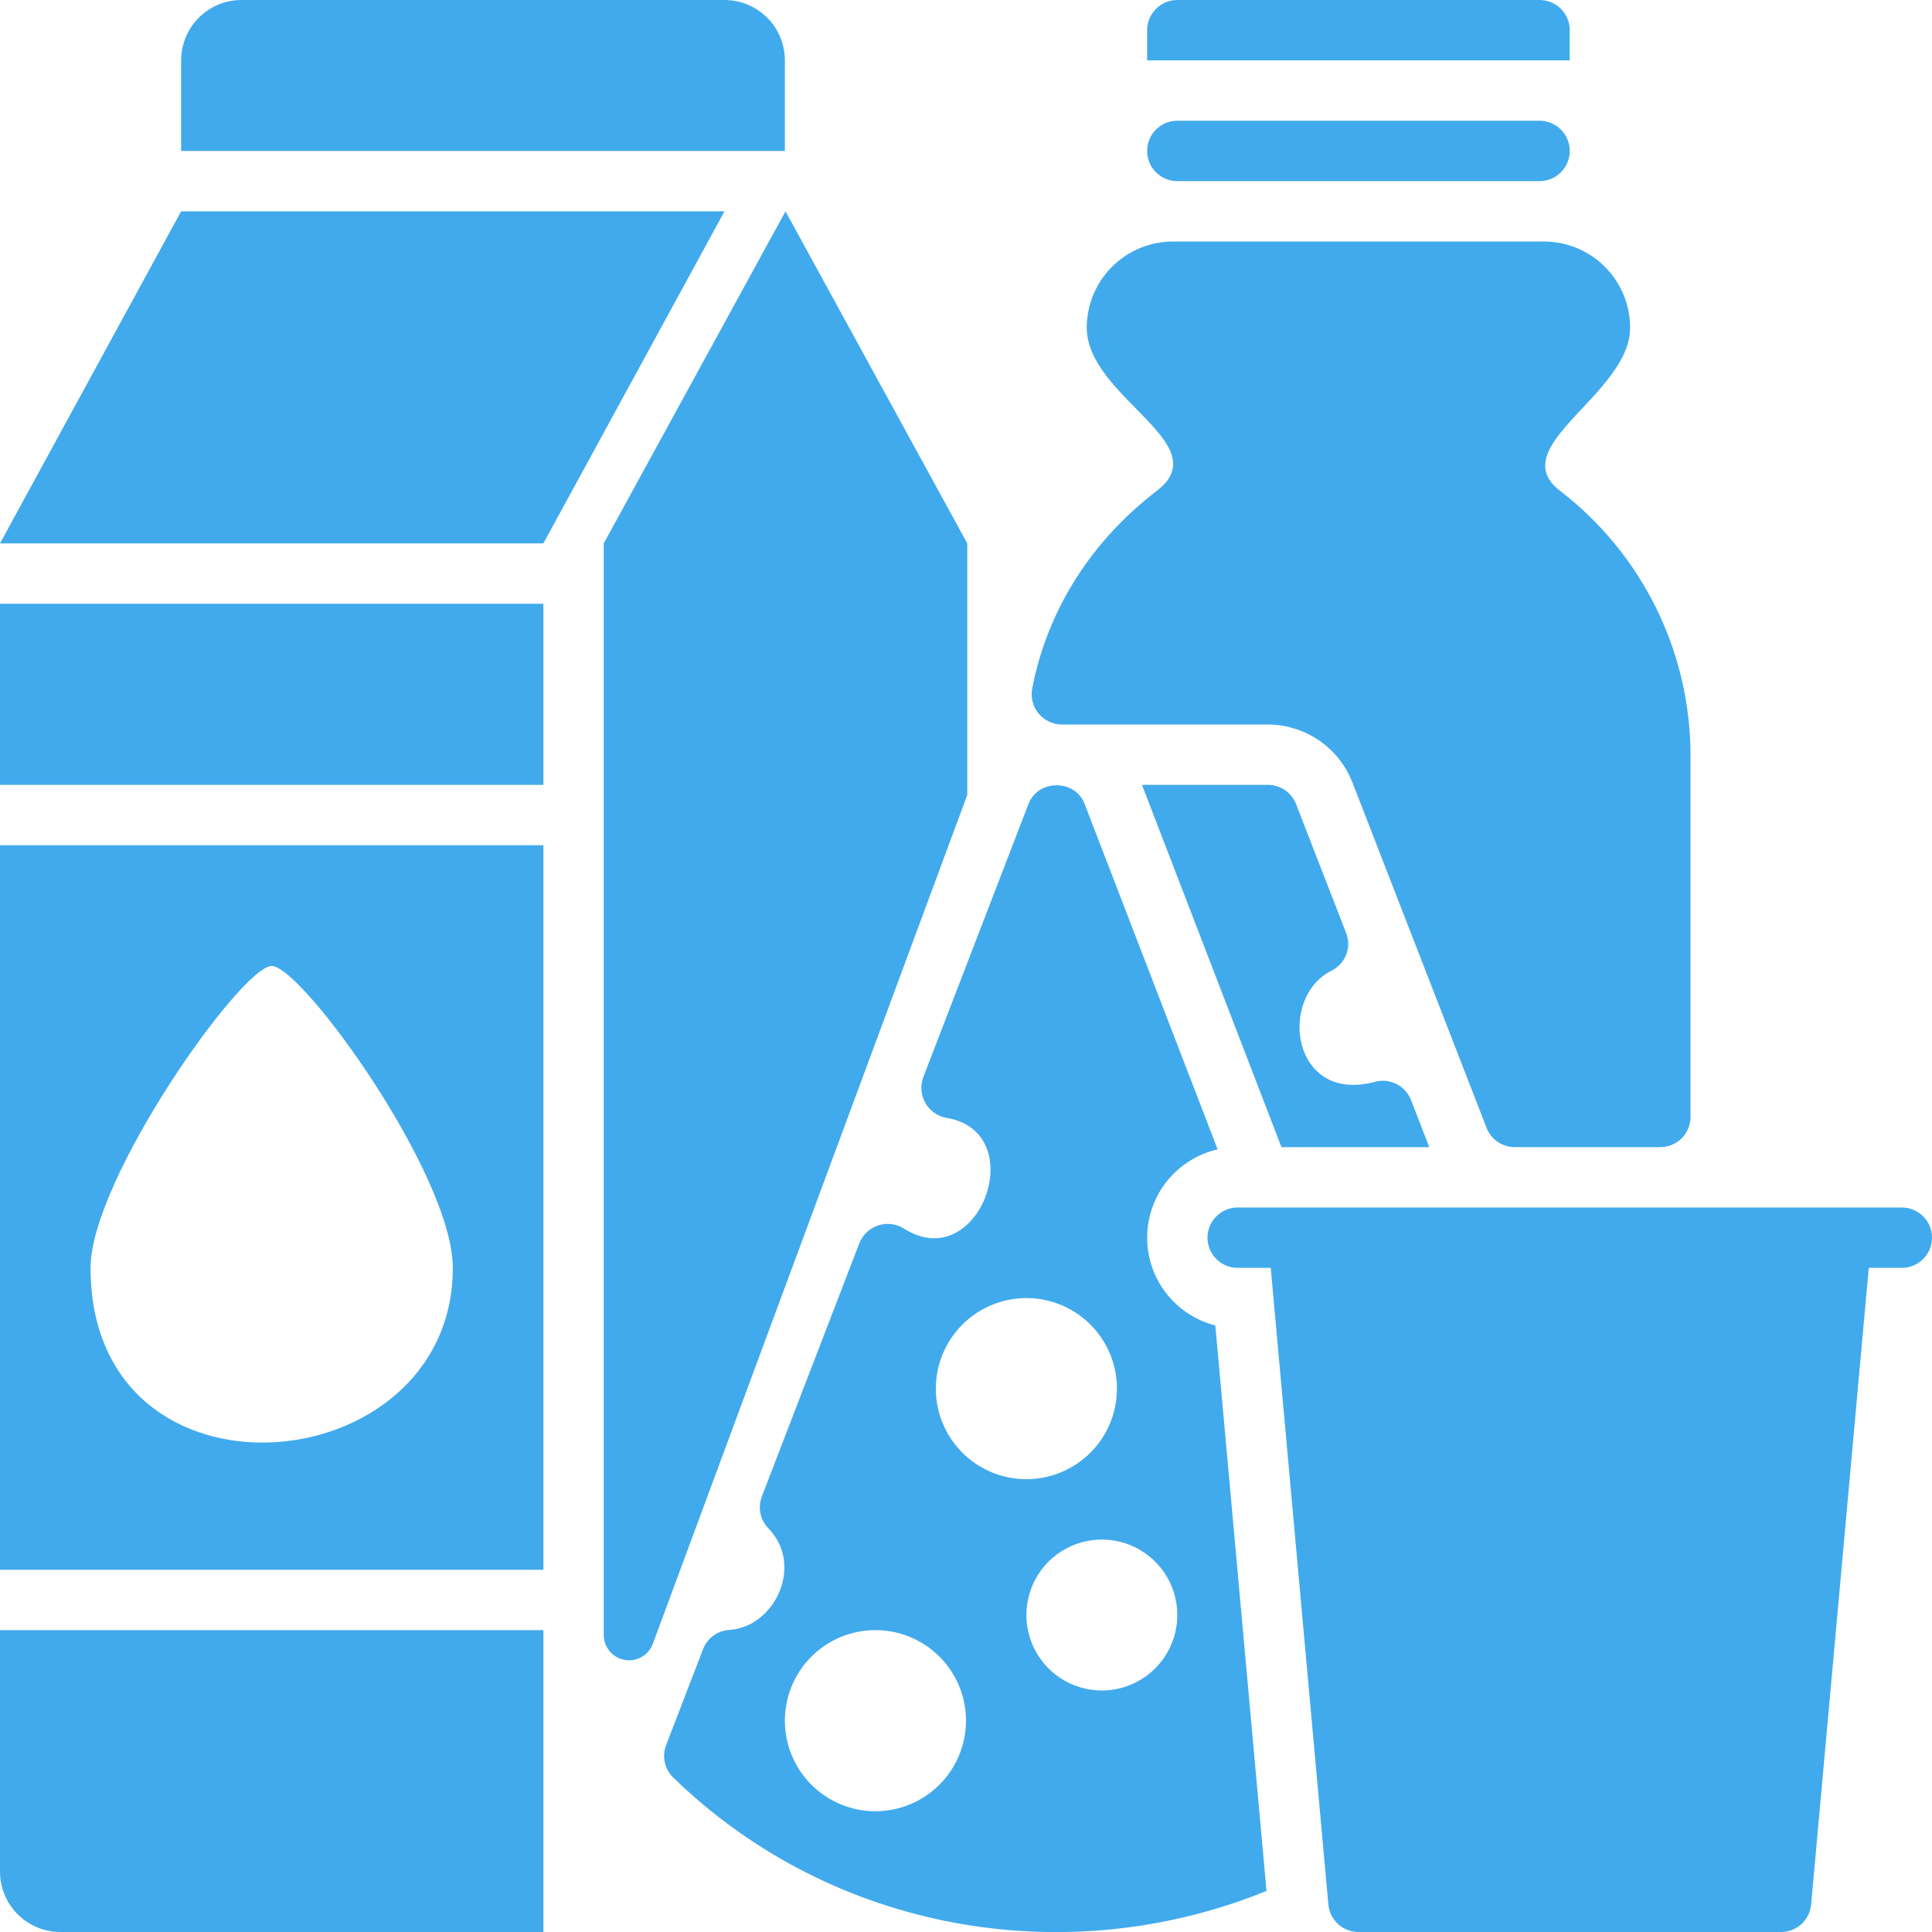
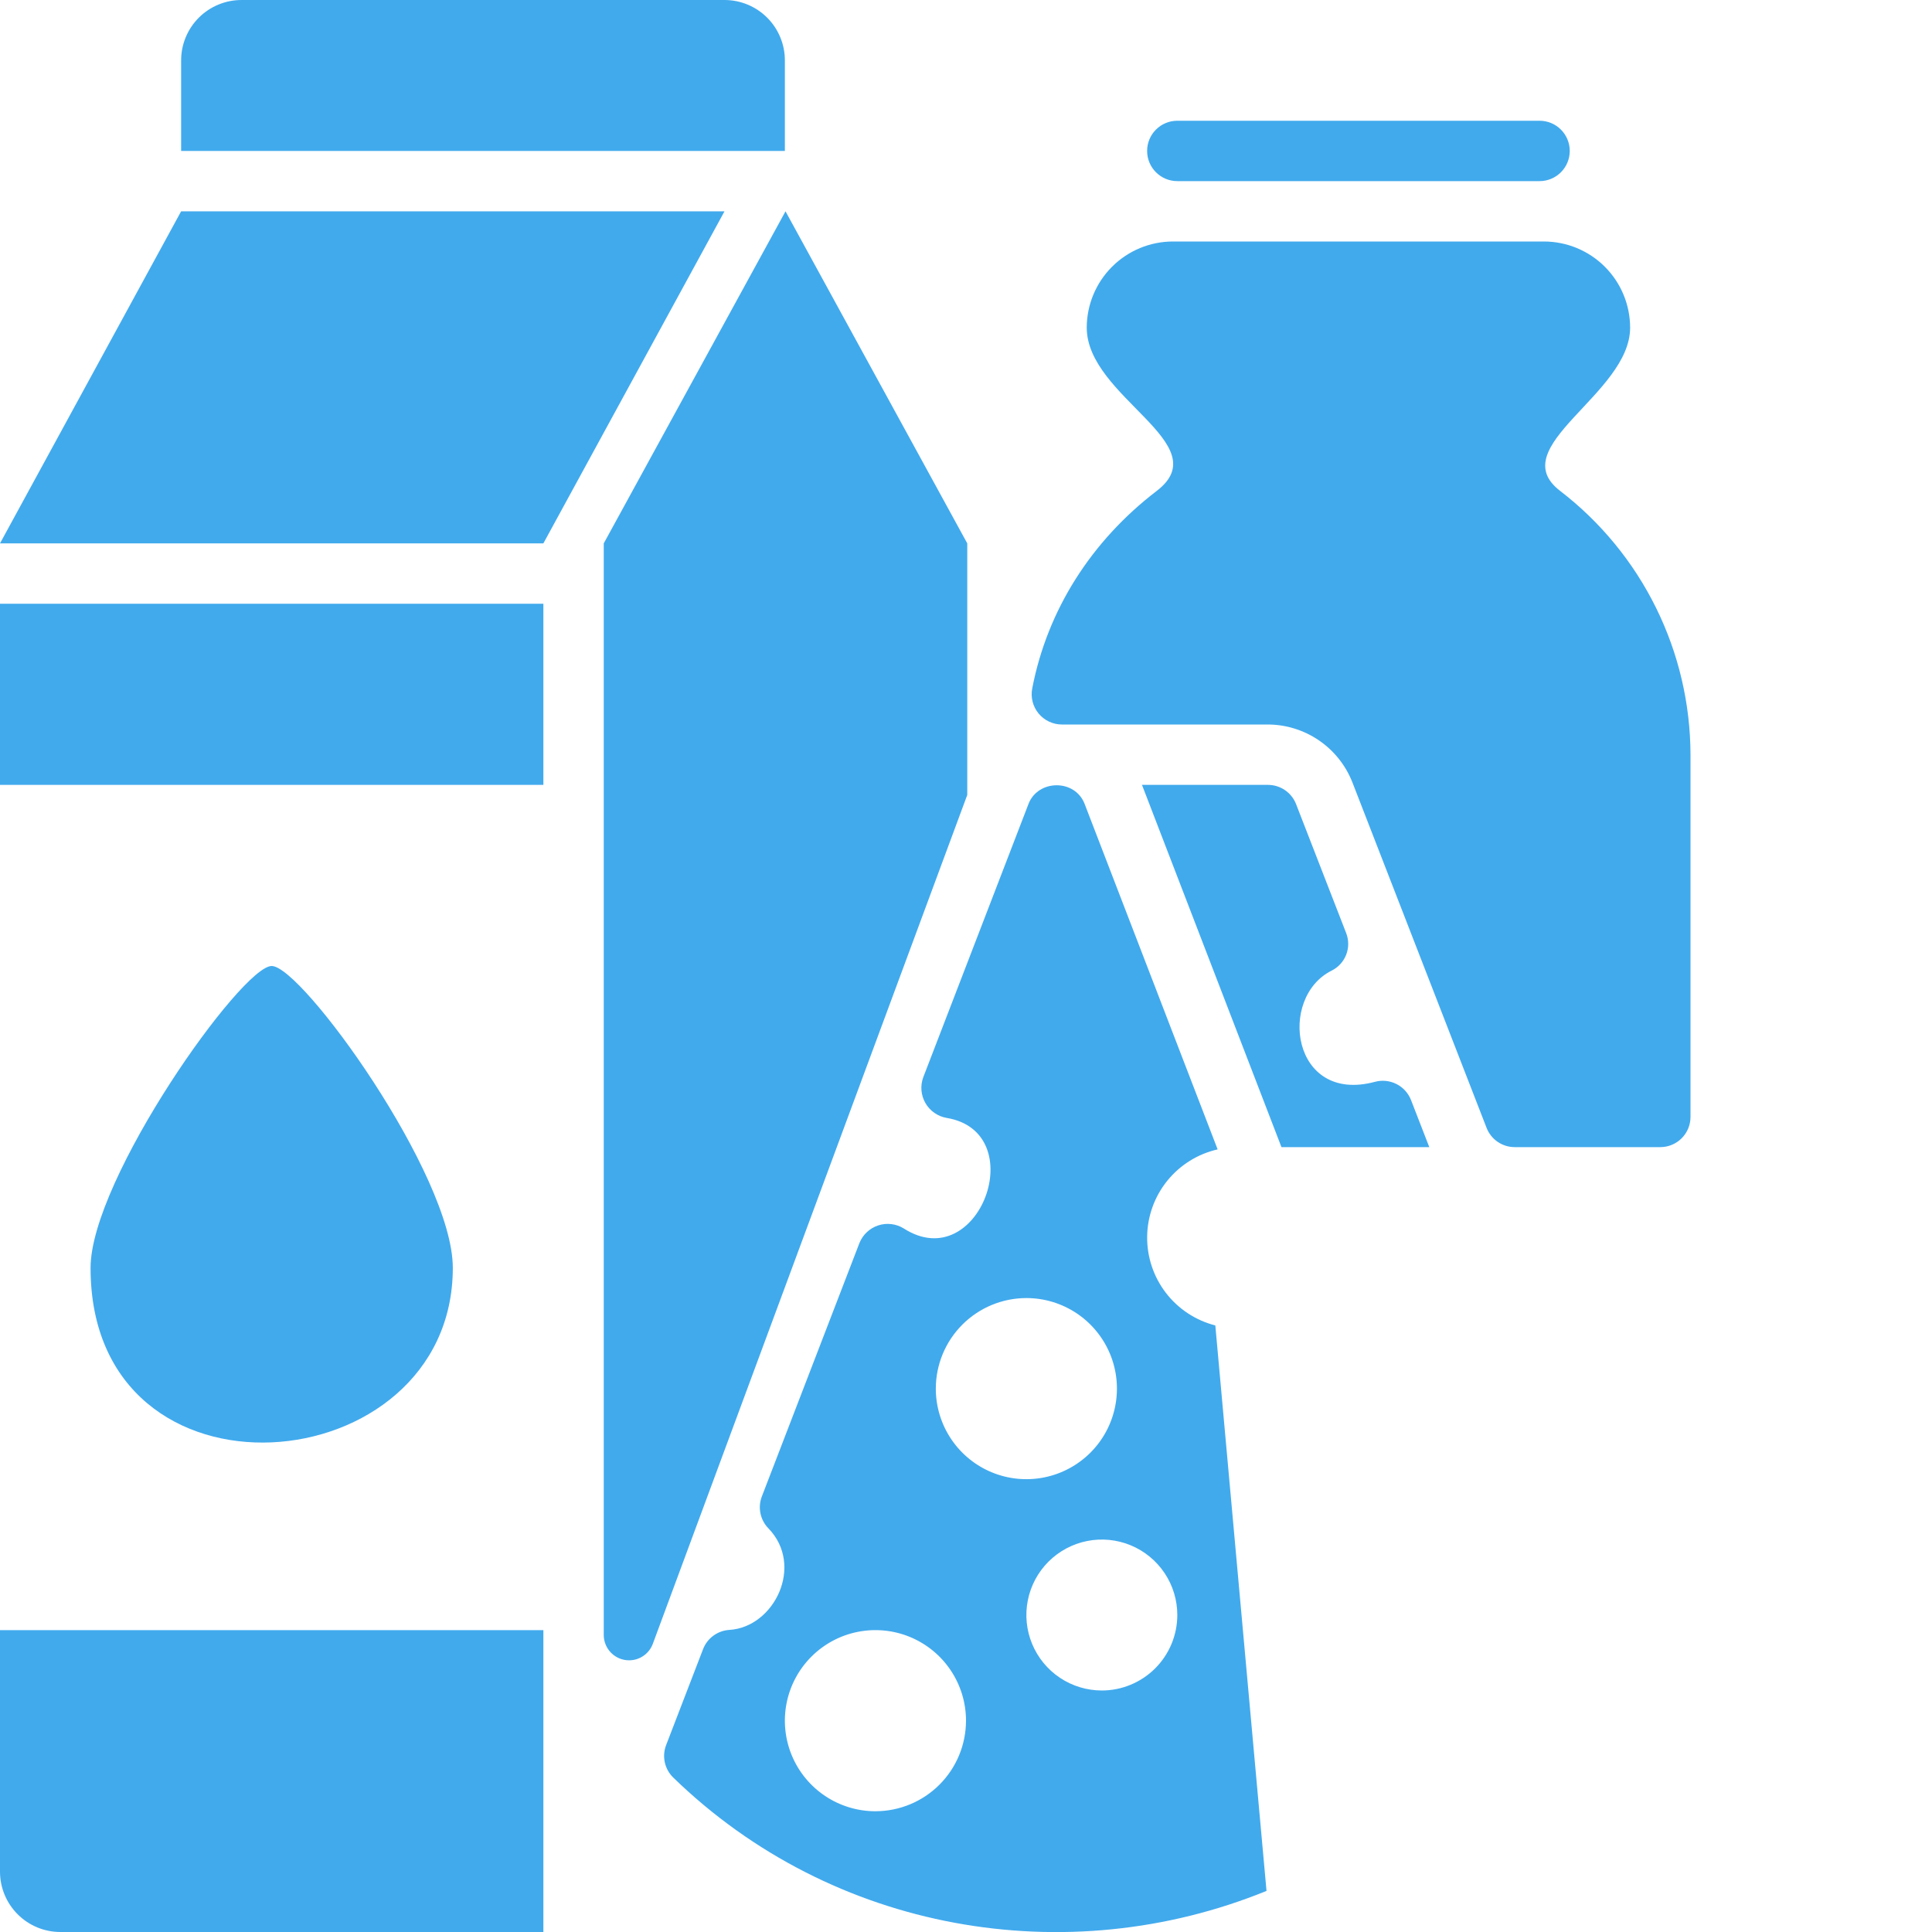
<svg xmlns="http://www.w3.org/2000/svg" width="512" height="512" viewBox="0 0 512 512" fill="none">
  <g clip-path="url(#clip0_1360_432)">
    <path d="M0 160H144V208H0V160Z" fill="#41AAED" />
    <path d="M0 432V496C0 500.243 1.686 504.313 4.686 507.314C7.687 510.314 11.757 512 16 512H144V432H0Z" fill="#41AAED" />
    <path d="M339.599 304H378.778L373.925 291.5C373.202 289.664 371.829 288.159 370.067 287.273C368.304 286.386 366.277 286.18 364.373 286.694C342.297 292.612 338.567 264.37 352.886 257.231C354.655 256.358 356.033 254.854 356.75 253.015C357.466 251.177 357.469 249.137 356.757 247.297L343.465 213.076C342.876 211.577 341.848 210.29 340.516 209.384C339.184 208.479 337.61 207.996 335.999 208H302.637L339.599 304Z" fill="#41AAED" />
    <path d="M173.009 435.618L256.333 210.673V144L208.167 56L160 144V433.286C160 435.067 160.707 436.774 161.966 438.034C163.226 439.293 164.933 440 166.714 440C168.085 440 169.424 439.58 170.549 438.797C171.675 438.013 172.533 436.904 173.009 435.618Z" fill="#41AAED" />
    <path d="M208 40H48V16C48 11.757 49.686 7.687 52.686 4.686C55.687 1.686 59.757 0 64 0L192 0C196.243 0 200.313 1.686 203.314 4.686C206.314 7.687 208 11.757 208 16V40Z" fill="#41AAED" />
-     <path d="M416 16V8C416 5.878 415.157 3.843 413.657 2.343C412.157 0.843 410.122 0 408 0L312 0C309.878 0 307.843 0.843 306.343 2.343C304.843 3.843 304 5.878 304 8V16H416Z" fill="#41AAED" />
    <path d="M408 32H312C307.582 32 304 35.582 304 40C304 44.418 307.582 48 312 48H408C412.418 48 416 44.418 416 40C416 35.582 412.418 32 408 32Z" fill="#41AAED" />
    <path d="M144 144H0L48 56H192L144 144Z" fill="#41AAED" />
    <path d="M322.074 351.256C316.854 349.925 312.234 346.877 308.957 342.601C305.681 338.326 303.937 333.073 304.008 327.687C304.078 322.301 305.959 317.095 309.346 312.907C312.734 308.719 317.432 305.793 322.685 304.598L287.466 213.123C284.936 206.362 275.011 206.503 272.534 213.123L244.673 285.486C244.261 286.596 244.099 287.783 244.197 288.963C244.294 290.142 244.65 291.286 245.238 292.313C245.826 293.34 246.633 294.226 247.601 294.907C248.568 295.588 249.674 296.048 250.84 296.255C273.497 299.982 259.511 338.32 239.524 325.565C238.521 324.94 237.393 324.543 236.22 324.402C235.046 324.26 233.856 324.378 232.734 324.747C231.611 325.116 230.583 325.727 229.722 326.537C228.862 327.346 228.189 328.335 227.753 329.433L201.9 396.571C201.351 397.997 201.221 399.55 201.527 401.047C201.833 402.544 202.561 403.922 203.626 405.018C213.196 414.876 205.207 431.218 193.299 431.94C191.767 432.033 190.294 432.564 189.056 433.47C187.817 434.376 186.866 435.62 186.315 437.051L176.531 462.462C175.967 463.924 175.846 465.52 176.182 467.051C176.518 468.582 177.296 469.98 178.42 471.072C220.598 512.072 282.714 522.679 335.638 501.108L322.074 351.256ZM272 343.998C276.746 343.998 281.386 345.406 285.333 348.043C289.28 350.68 292.356 354.429 294.173 358.814C295.989 363.2 296.464 368.025 295.538 372.681C294.612 377.336 292.327 381.613 288.97 384.969C285.614 388.326 281.337 390.611 276.682 391.537C272.026 392.463 267.201 391.988 262.815 390.172C258.43 388.355 254.681 385.279 252.044 381.332C249.407 377.385 248 372.745 248 367.998C248.007 361.635 250.538 355.535 255.037 351.036C259.536 346.536 265.637 344.006 272 343.998ZM232 479.998C227.253 479.998 222.613 478.591 218.666 475.954C214.719 473.317 211.643 469.568 209.826 465.183C208.01 460.797 207.535 455.972 208.461 451.316C209.387 446.661 211.673 442.384 215.029 439.028C218.385 435.671 222.662 433.386 227.317 432.46C231.973 431.534 236.799 432.009 241.184 433.825C245.569 435.642 249.318 438.718 251.955 442.665C254.592 446.612 256 451.252 256 455.998C255.992 462.361 253.462 468.462 248.962 472.961C244.463 477.46 238.363 479.991 232 479.998ZM292 447.998C288.044 447.998 284.177 446.826 280.888 444.628C277.599 442.43 275.036 439.307 273.522 435.652C272.008 431.998 271.612 427.976 272.384 424.097C273.156 420.217 275.06 416.653 277.857 413.856C280.654 411.059 284.218 409.155 288.098 408.383C291.977 407.611 295.999 408.007 299.653 409.521C303.308 411.035 306.431 413.598 308.629 416.887C310.827 420.176 312 424.043 312 427.998C311.993 433.301 309.884 438.384 306.135 442.134C302.386 445.883 297.302 447.992 292 447.998Z" fill="#41AAED" />
-     <path d="M0 224V416H144V224H0ZM24 336C24 312.509 64 256 72 256C80 256 120 311.383 120 336C120 393.418 24 401.9 24 336Z" fill="#41AAED" />
+     <path d="M0 224V416V224H0ZM24 336C24 312.509 64 256 72 256C80 256 120 311.383 120 336C120 393.418 24 401.9 24 336Z" fill="#41AAED" />
    <path d="M413.46 130.1C398.176 118.407 432 104.505 432 86.833C431.993 80.779 429.585 74.976 425.305 70.695C421.024 66.415 415.22 64.007 409.167 64H310.833C304.779 64.007 298.976 66.415 294.695 70.695C290.415 74.976 288.007 80.779 288 86.833C288 105.284 322.887 117.594 306.54 130.1C289.273 143.31 277.581 161.577 273.556 182.415C273.325 183.576 273.355 184.774 273.642 185.923C273.929 187.071 274.467 188.142 275.216 189.058C275.966 189.974 276.909 190.713 277.979 191.222C279.048 191.731 280.216 191.996 281.4 192H336C340.831 192.017 345.547 193.483 349.536 196.209C353.526 198.934 356.606 202.793 358.38 207.287L393.961 298.9C394.545 300.403 395.57 301.694 396.901 302.604C398.232 303.514 399.807 304 401.419 304H440C442.122 304 444.156 303.157 445.657 301.657C447.157 300.157 448 298.122 448 296V200C447.968 186.484 444.837 173.155 438.85 161.038C432.862 148.92 424.176 138.337 413.46 130.1Z" fill="#41AAED" />
-     <path d="M504 320H328C325.878 320 323.843 320.843 322.343 322.343C320.843 323.843 320 325.878 320 328C320 330.122 320.843 332.157 322.343 333.657C323.843 335.157 325.878 336 328 336H336.758L352.033 504.724C352.214 506.712 353.131 508.561 354.605 509.907C356.079 511.253 358.004 512 360 512H472C473.996 512 475.921 511.253 477.395 509.907C478.869 508.561 479.786 506.712 479.967 504.724L495.242 336H504C506.122 336 508.157 335.157 509.657 333.657C511.157 332.157 512 330.122 512 328C512 325.878 511.157 323.843 509.657 322.343C508.157 320.843 506.122 320 504 320Z" fill="#41AAED" />
  </g>
  <defs>
    <clipPath id="clip0_1360_432">
      <rect width="512" height="512" fill="white" />
    </clipPath>
  </defs>
</svg>